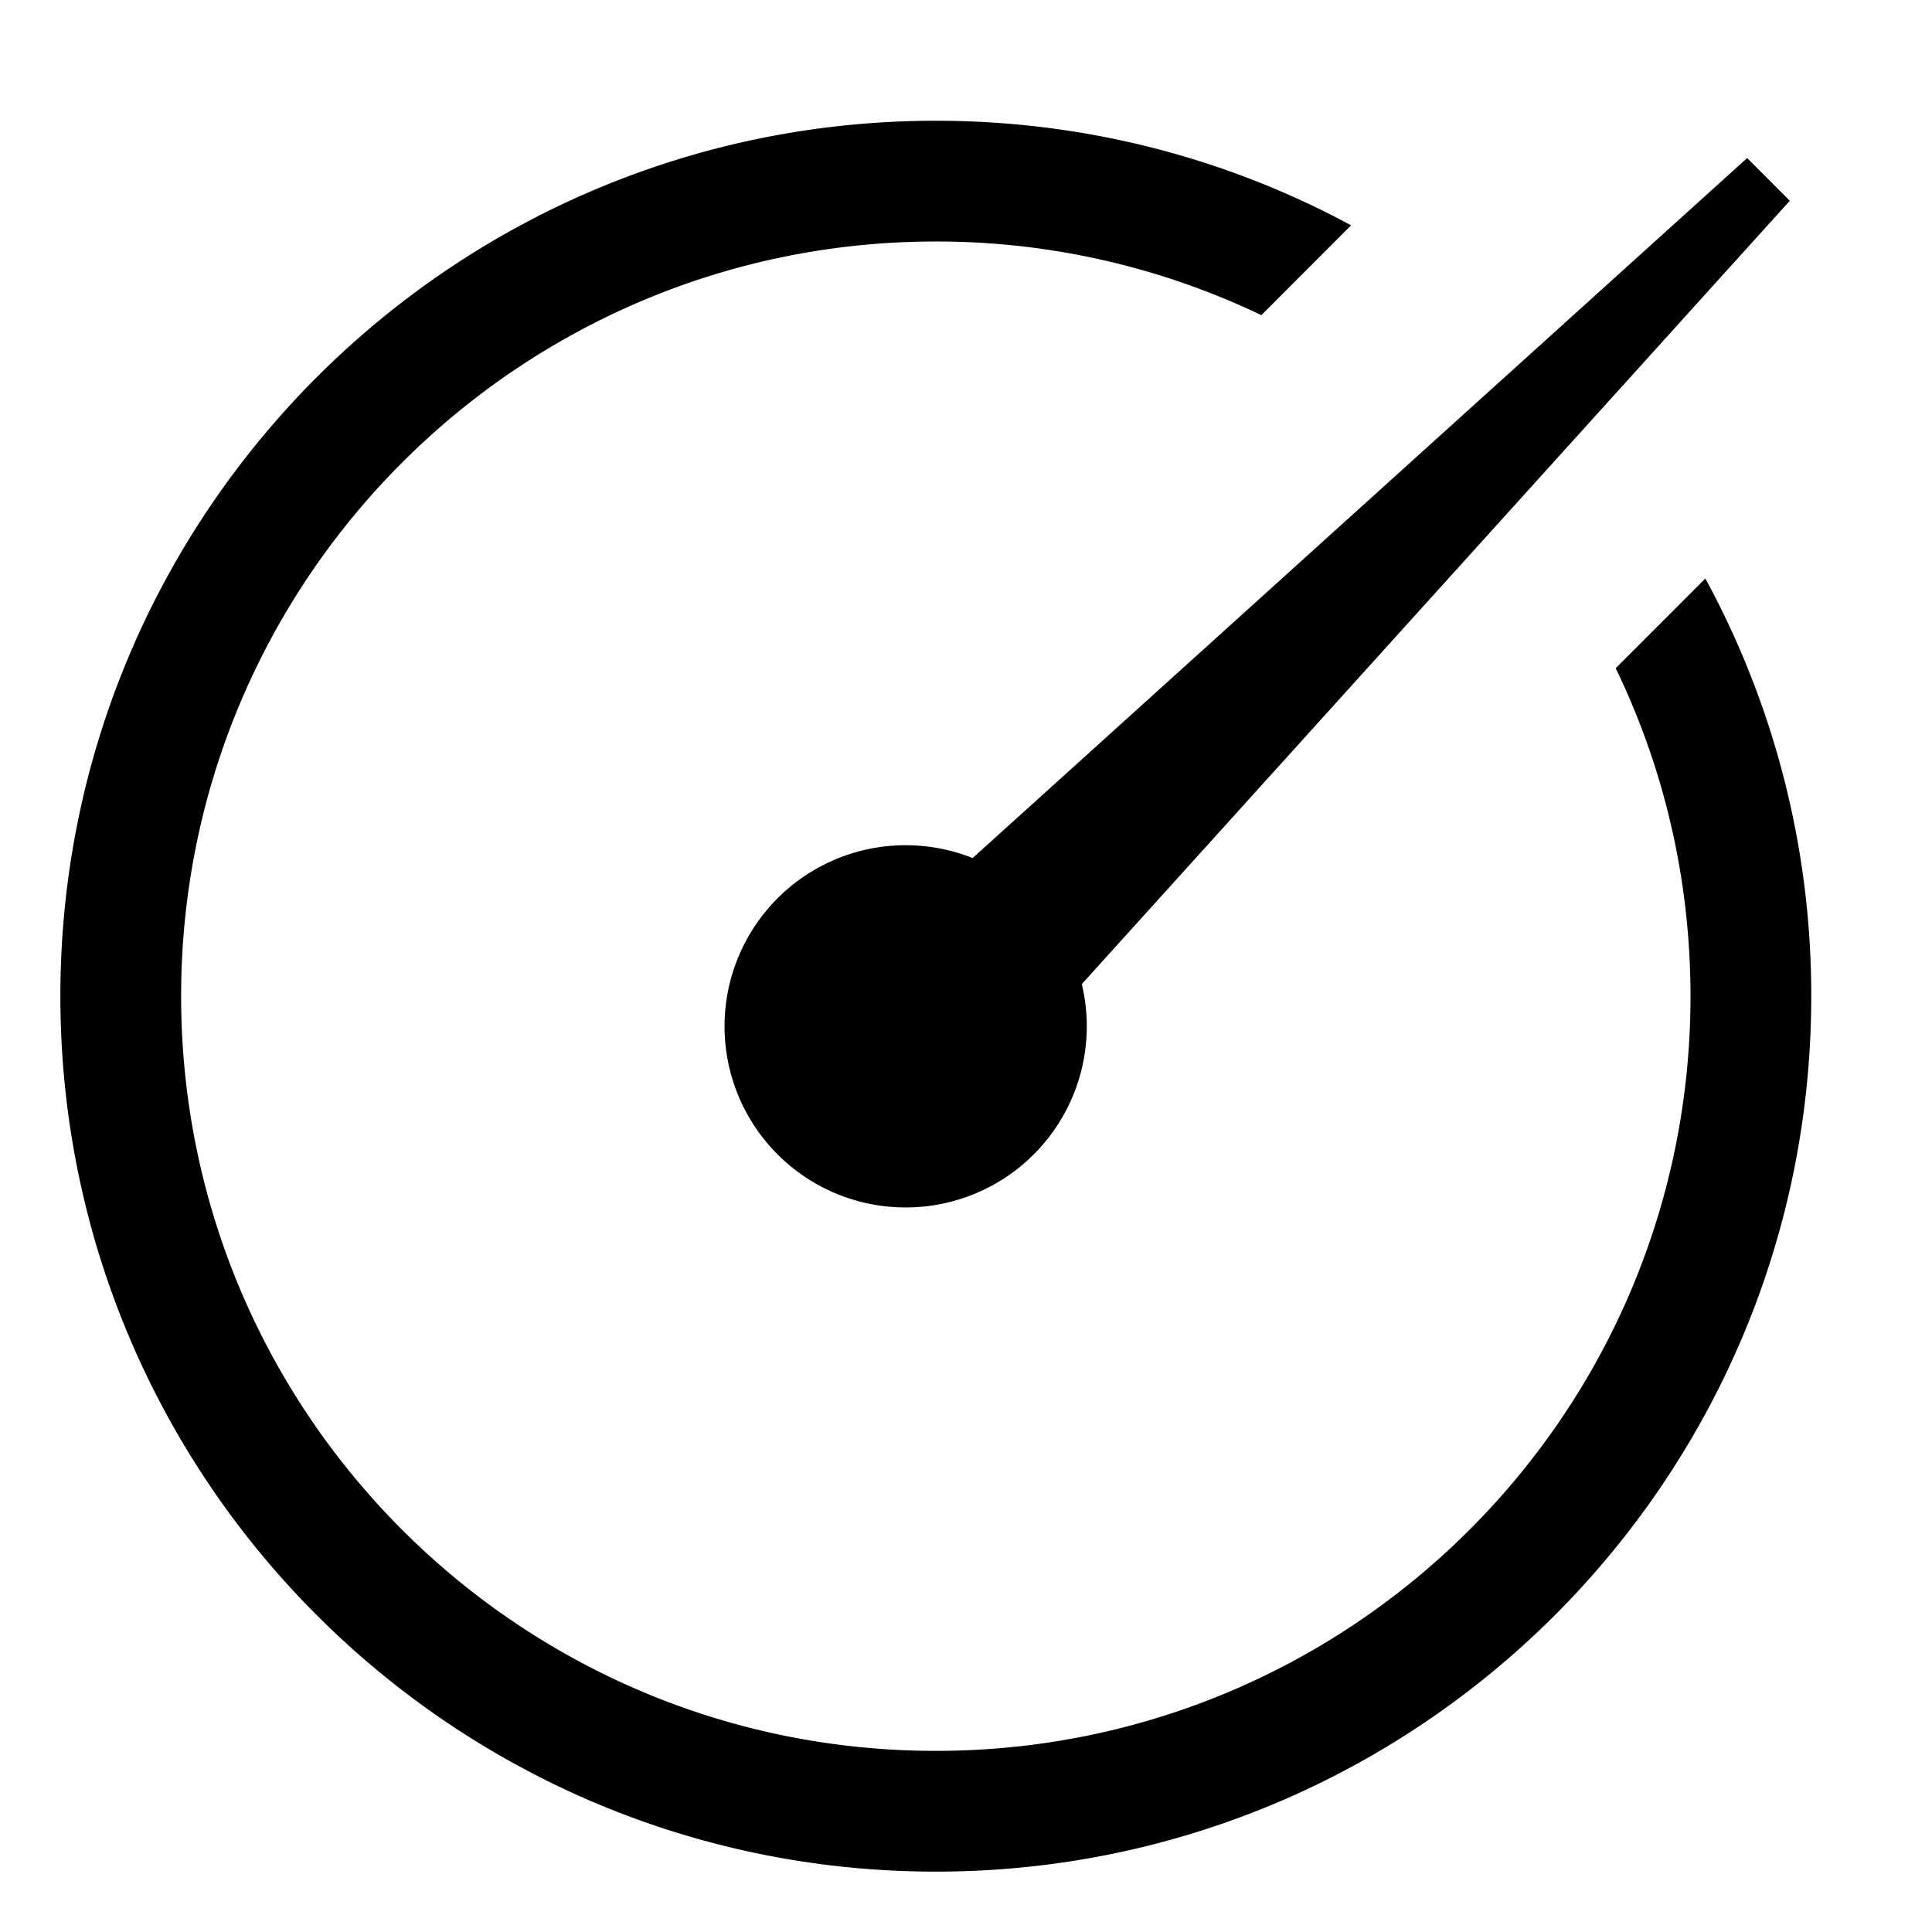
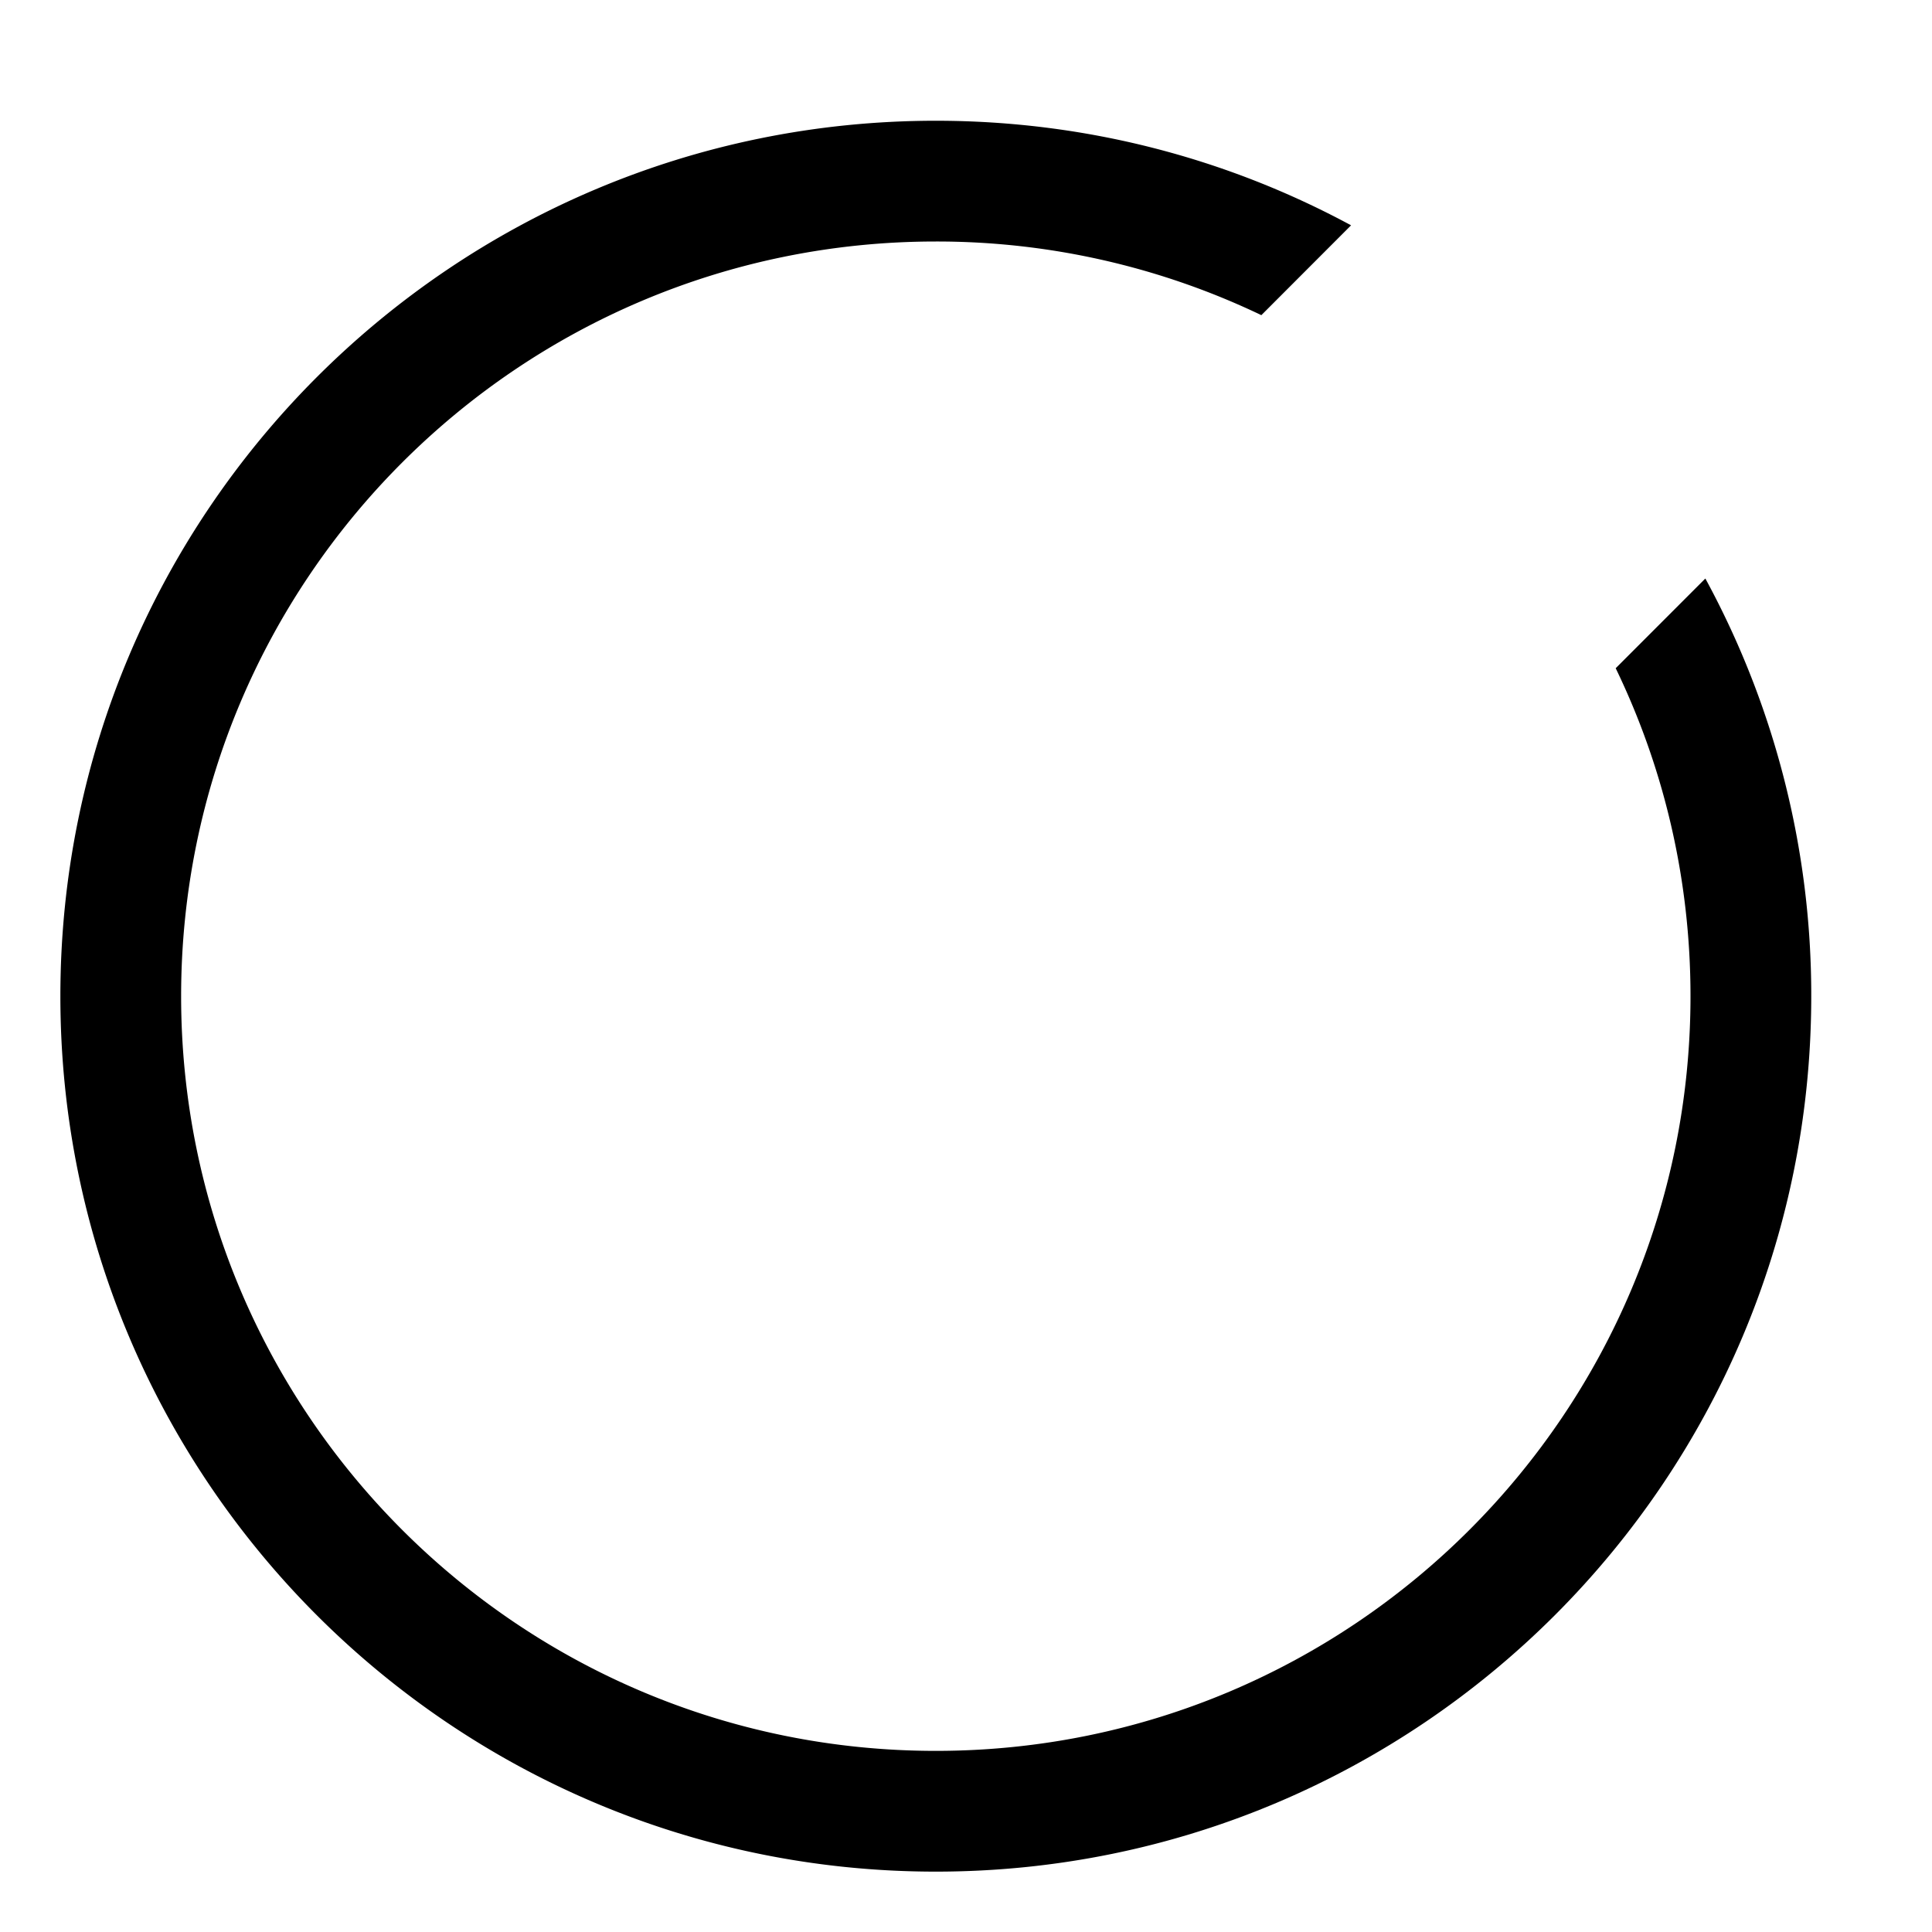
<svg xmlns="http://www.w3.org/2000/svg" class="icon" viewBox="0 0 1024 1024" version="1.1" width="256" height="256">
  <path d="M496 64c79.68 0 154.624 20.064 220.096 55.424L668.544 167.04A398.432 398.432 0 0 0 496 128C275.072 128 96 307.072 96 528S275.072 928 496 928 896 748.928 896 528c0-62.304-14.24-121.28-39.648-173.824l47.52-47.552A461.92 461.92 0 0 1 960 528C960 784.256 752.256 992 496 992S32 784.256 32 528 239.744 64 496 64z" fill="#000000" />
-   <path d="M926.016 83.776l22.624 22.624L573.376 521.6a96 96 0 1 1-57.856-66.816L926.016 83.776z" fill="#000000" />
</svg>